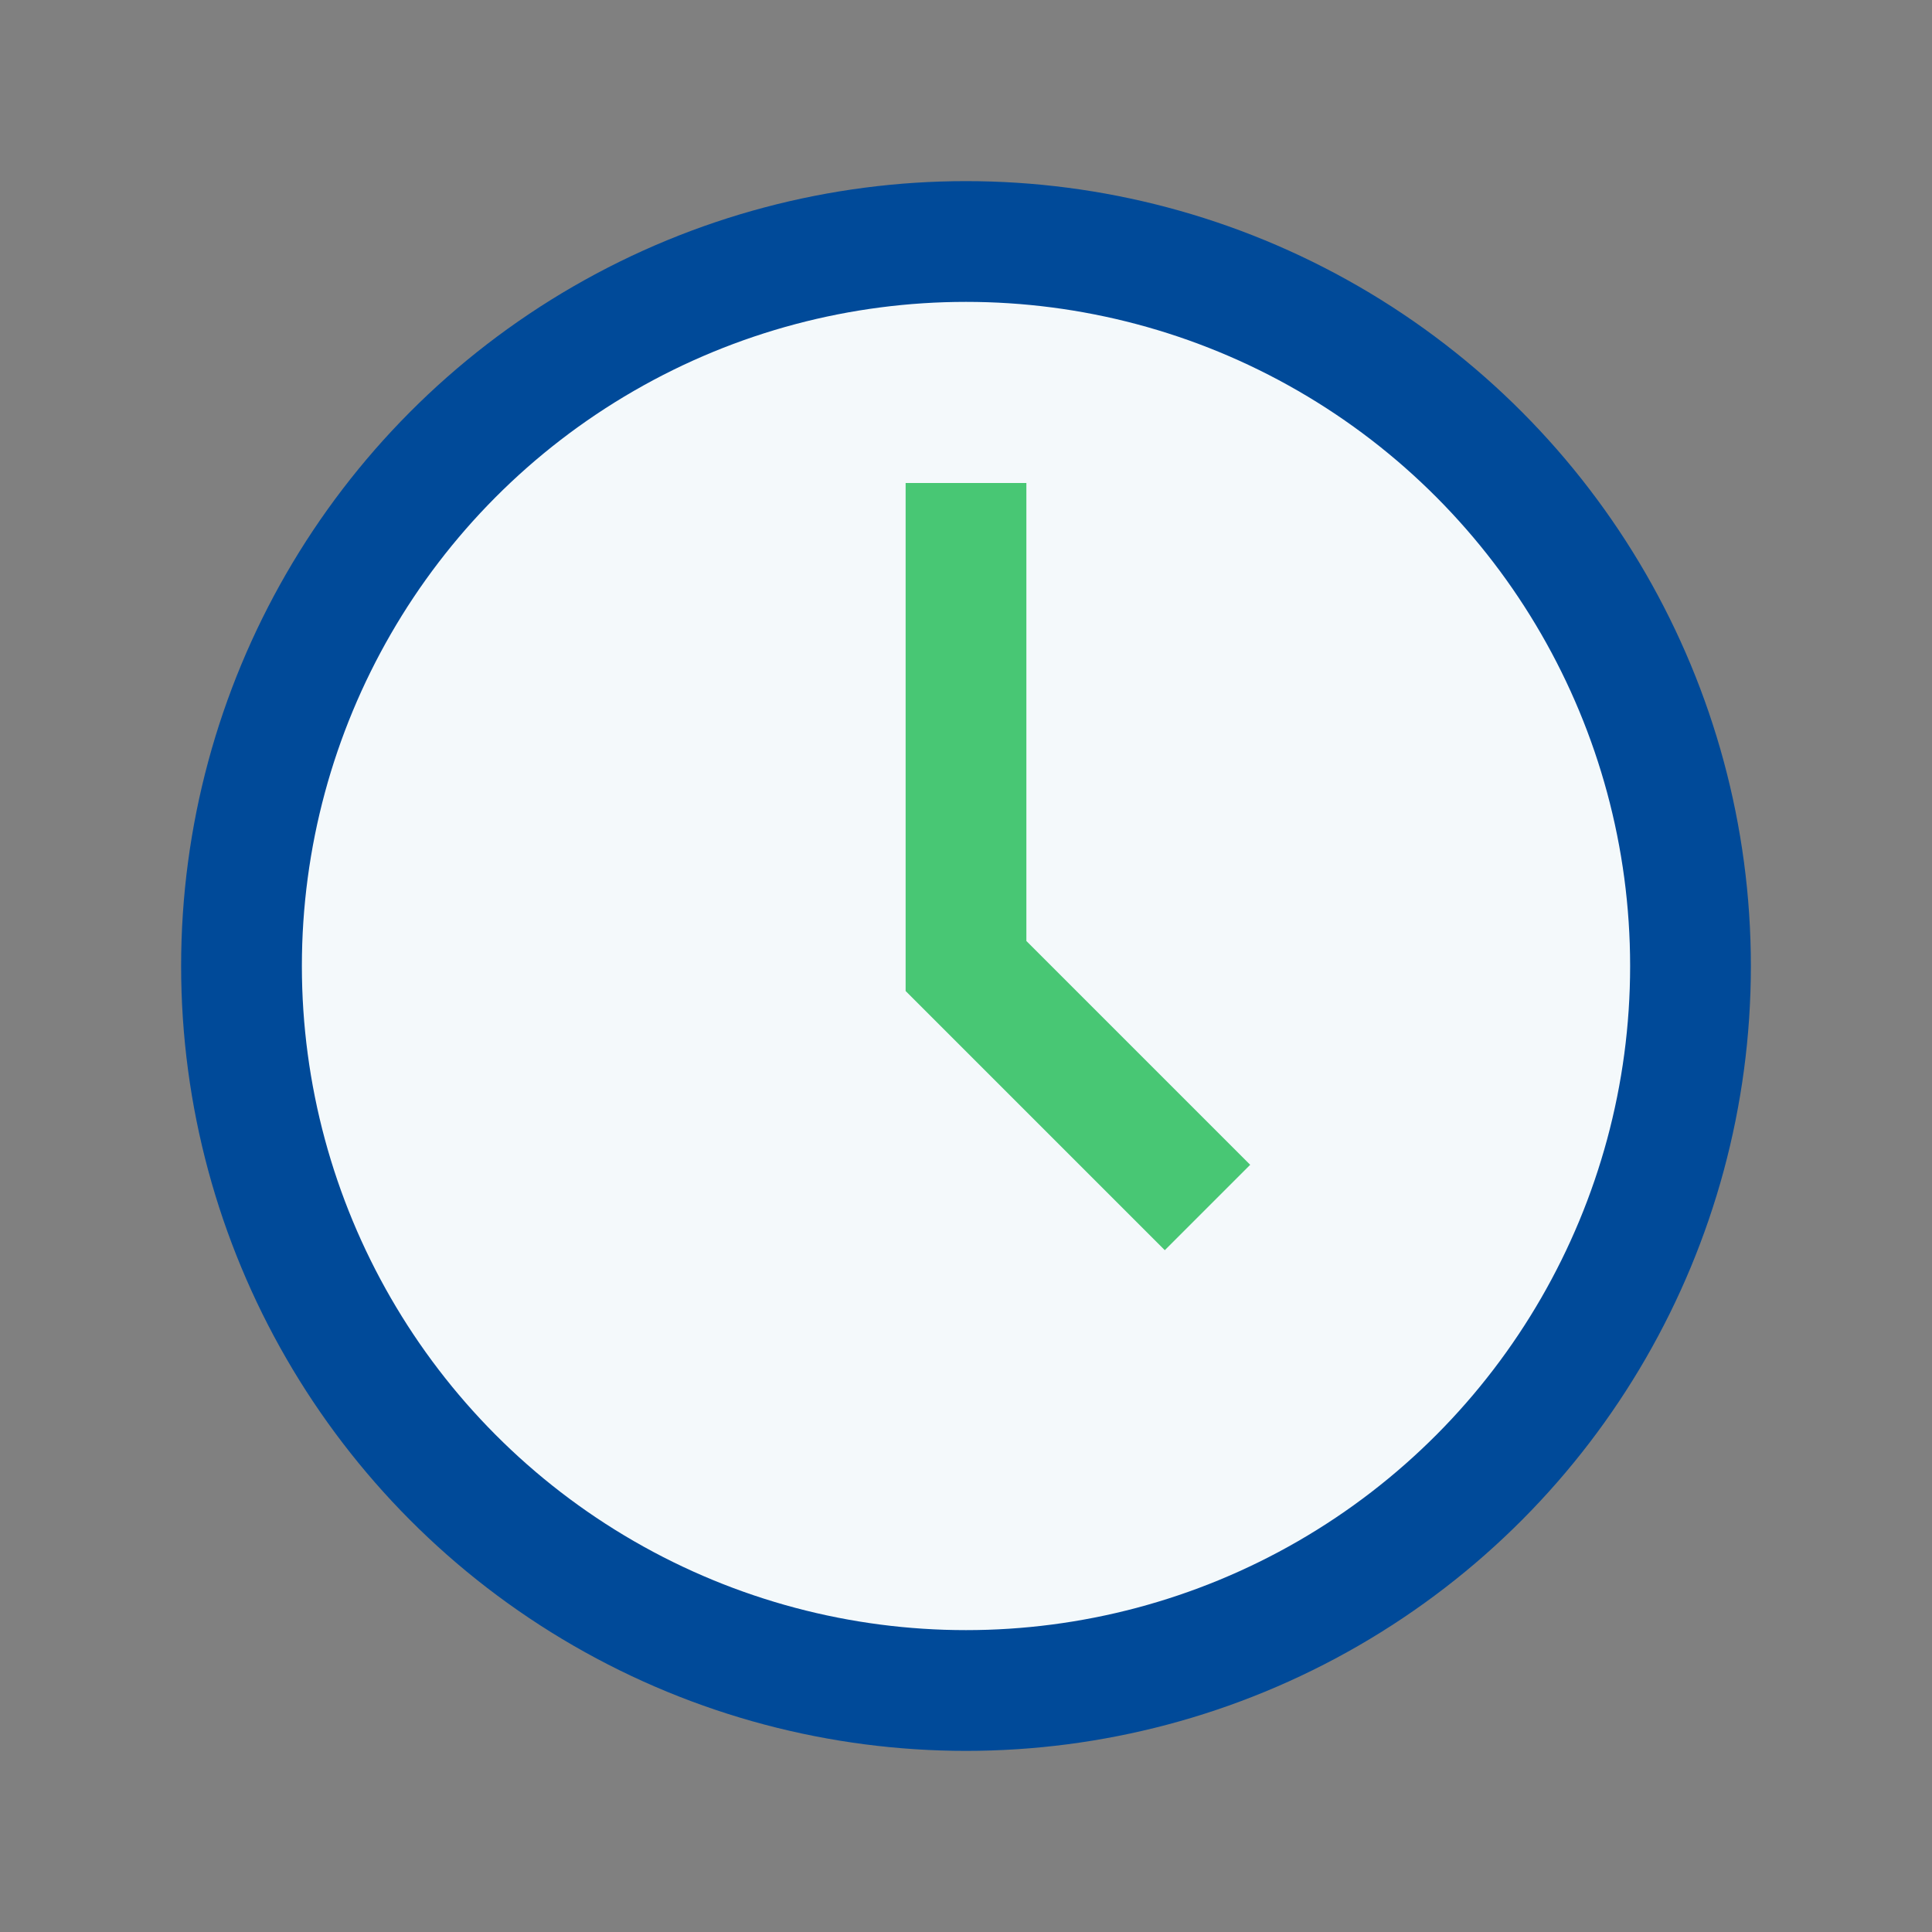
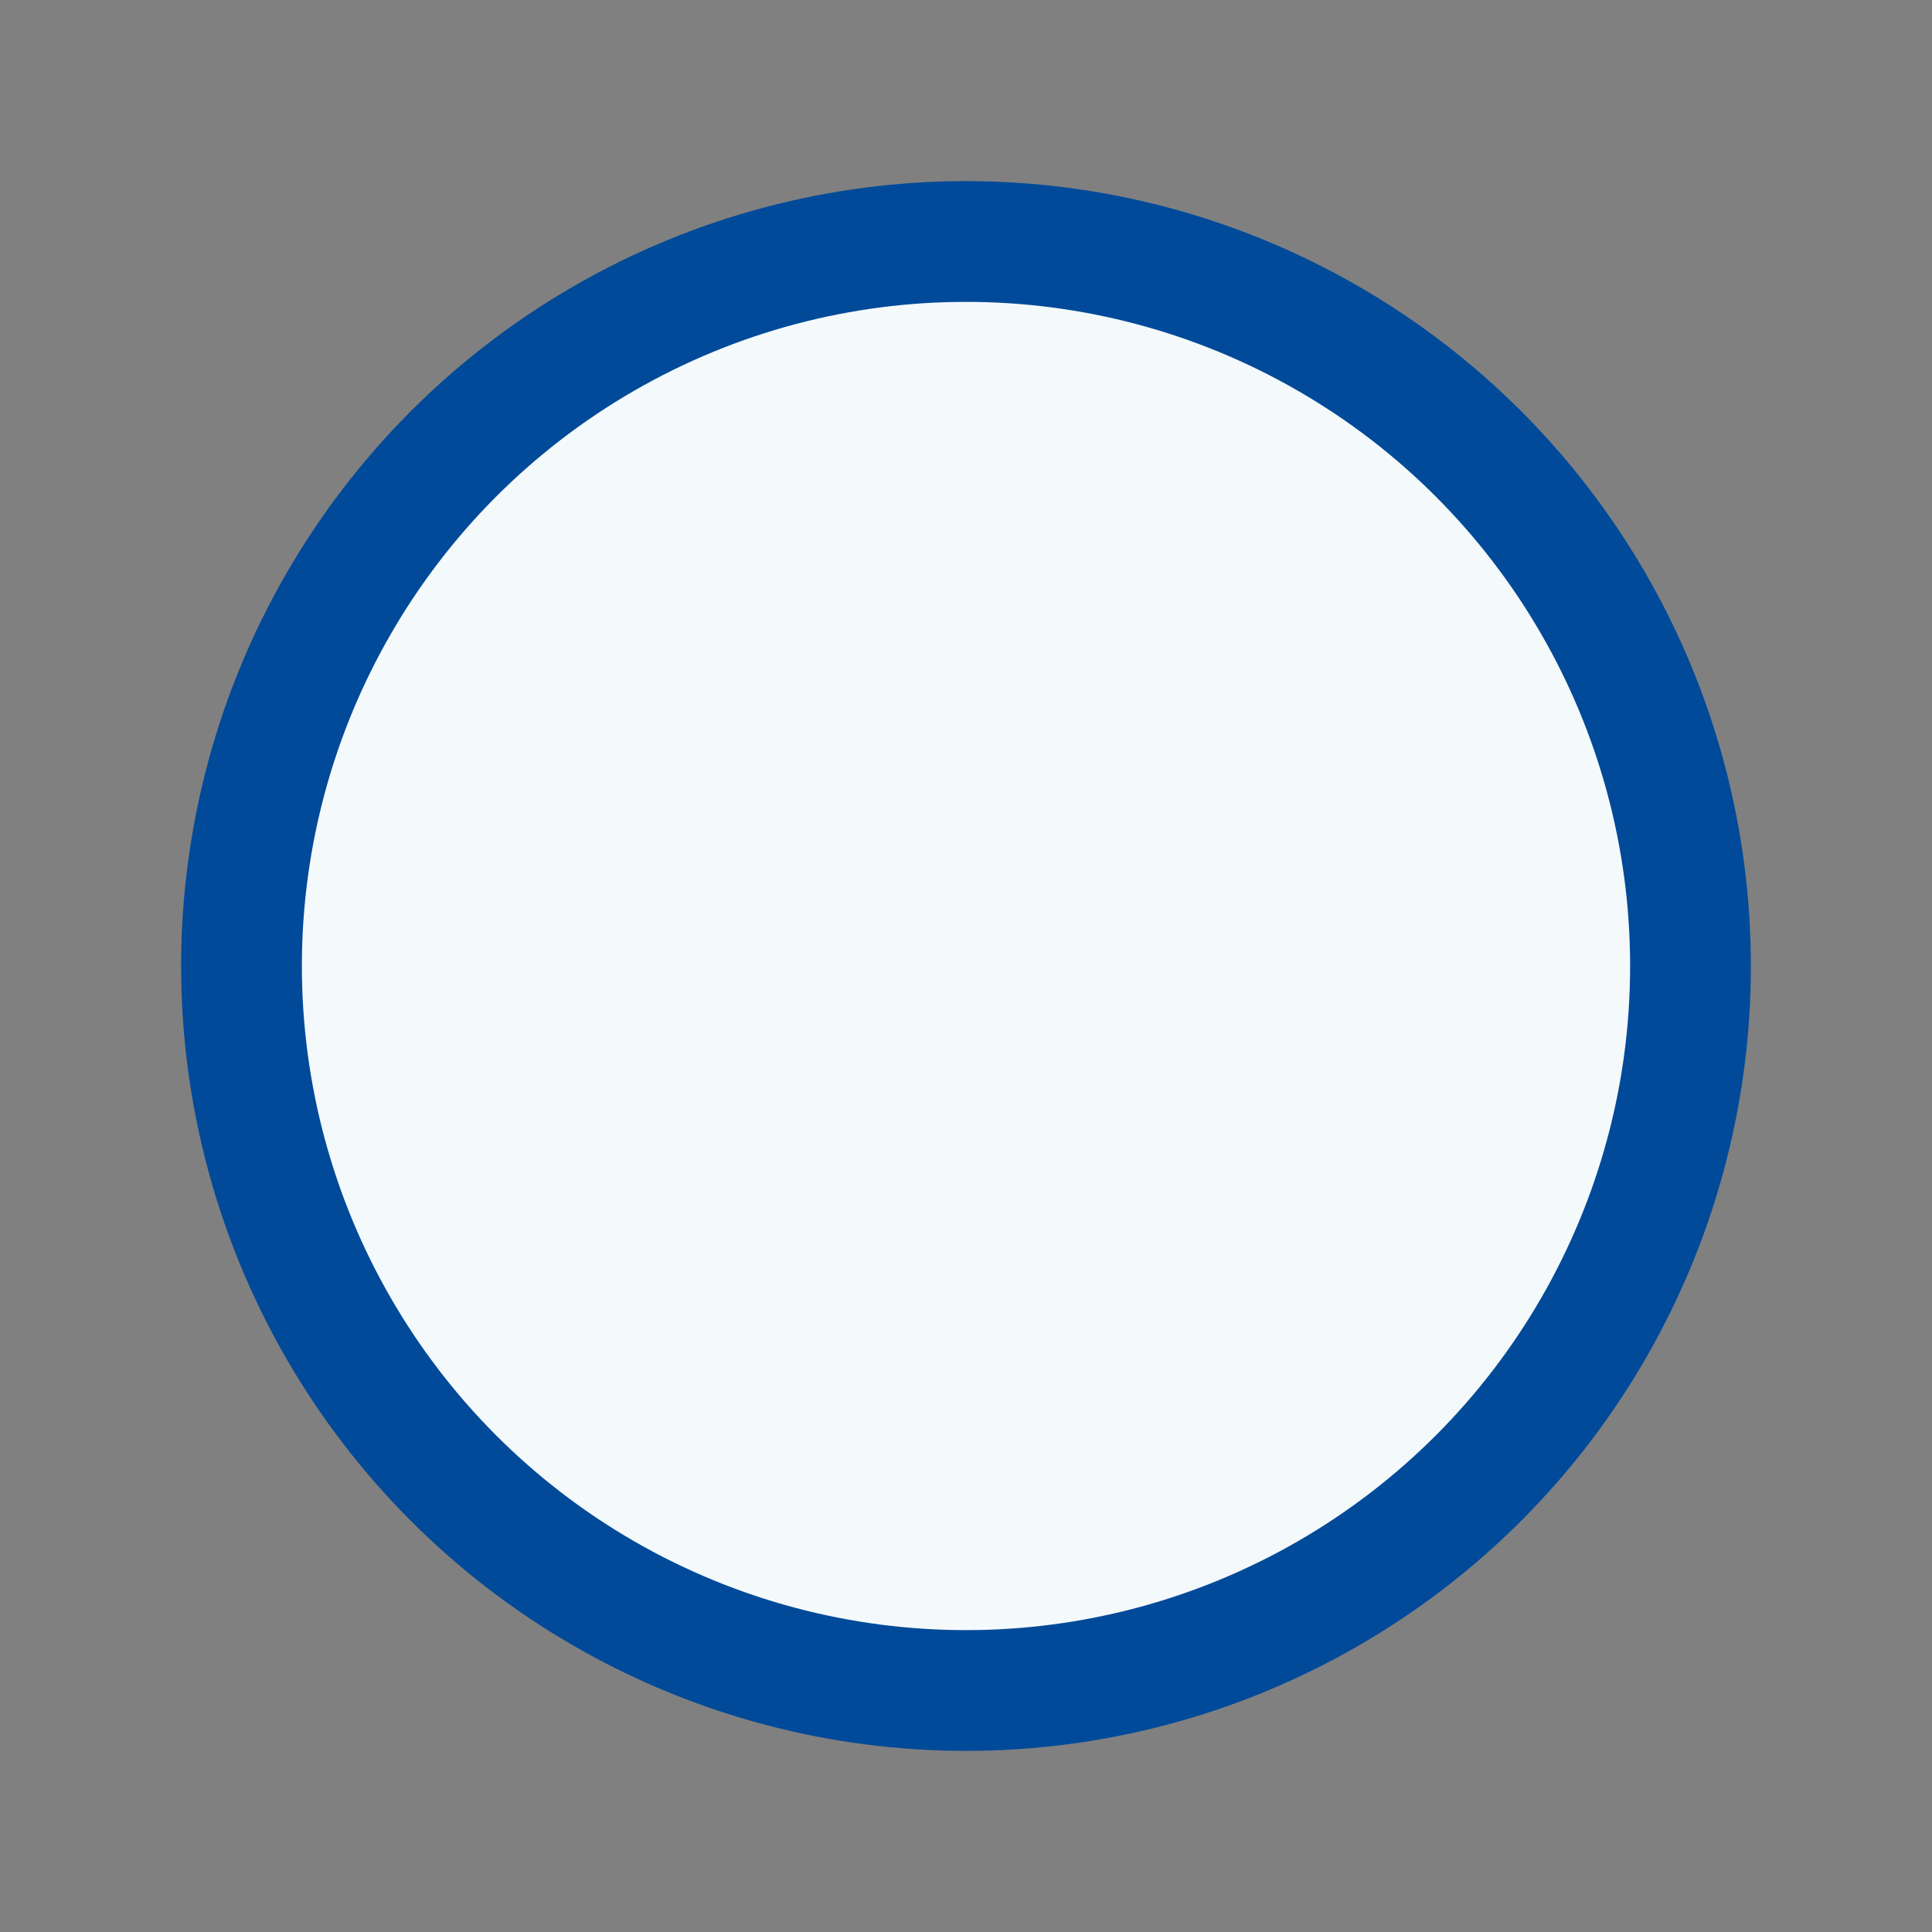
<svg xmlns="http://www.w3.org/2000/svg" width="32" height="32" viewBox="0 0 32 32">
  <rect x="0" y="0" width="32" height="32" fill="#808080" stroke="none" />
  <circle cx="16" cy="16" r="12" fill="#F4F9FB" stroke="#004A99" stroke-width="2" />
-   <path d="M16 8v8l4 4" stroke="#48C774" stroke-width="2" fill="none" />
</svg>